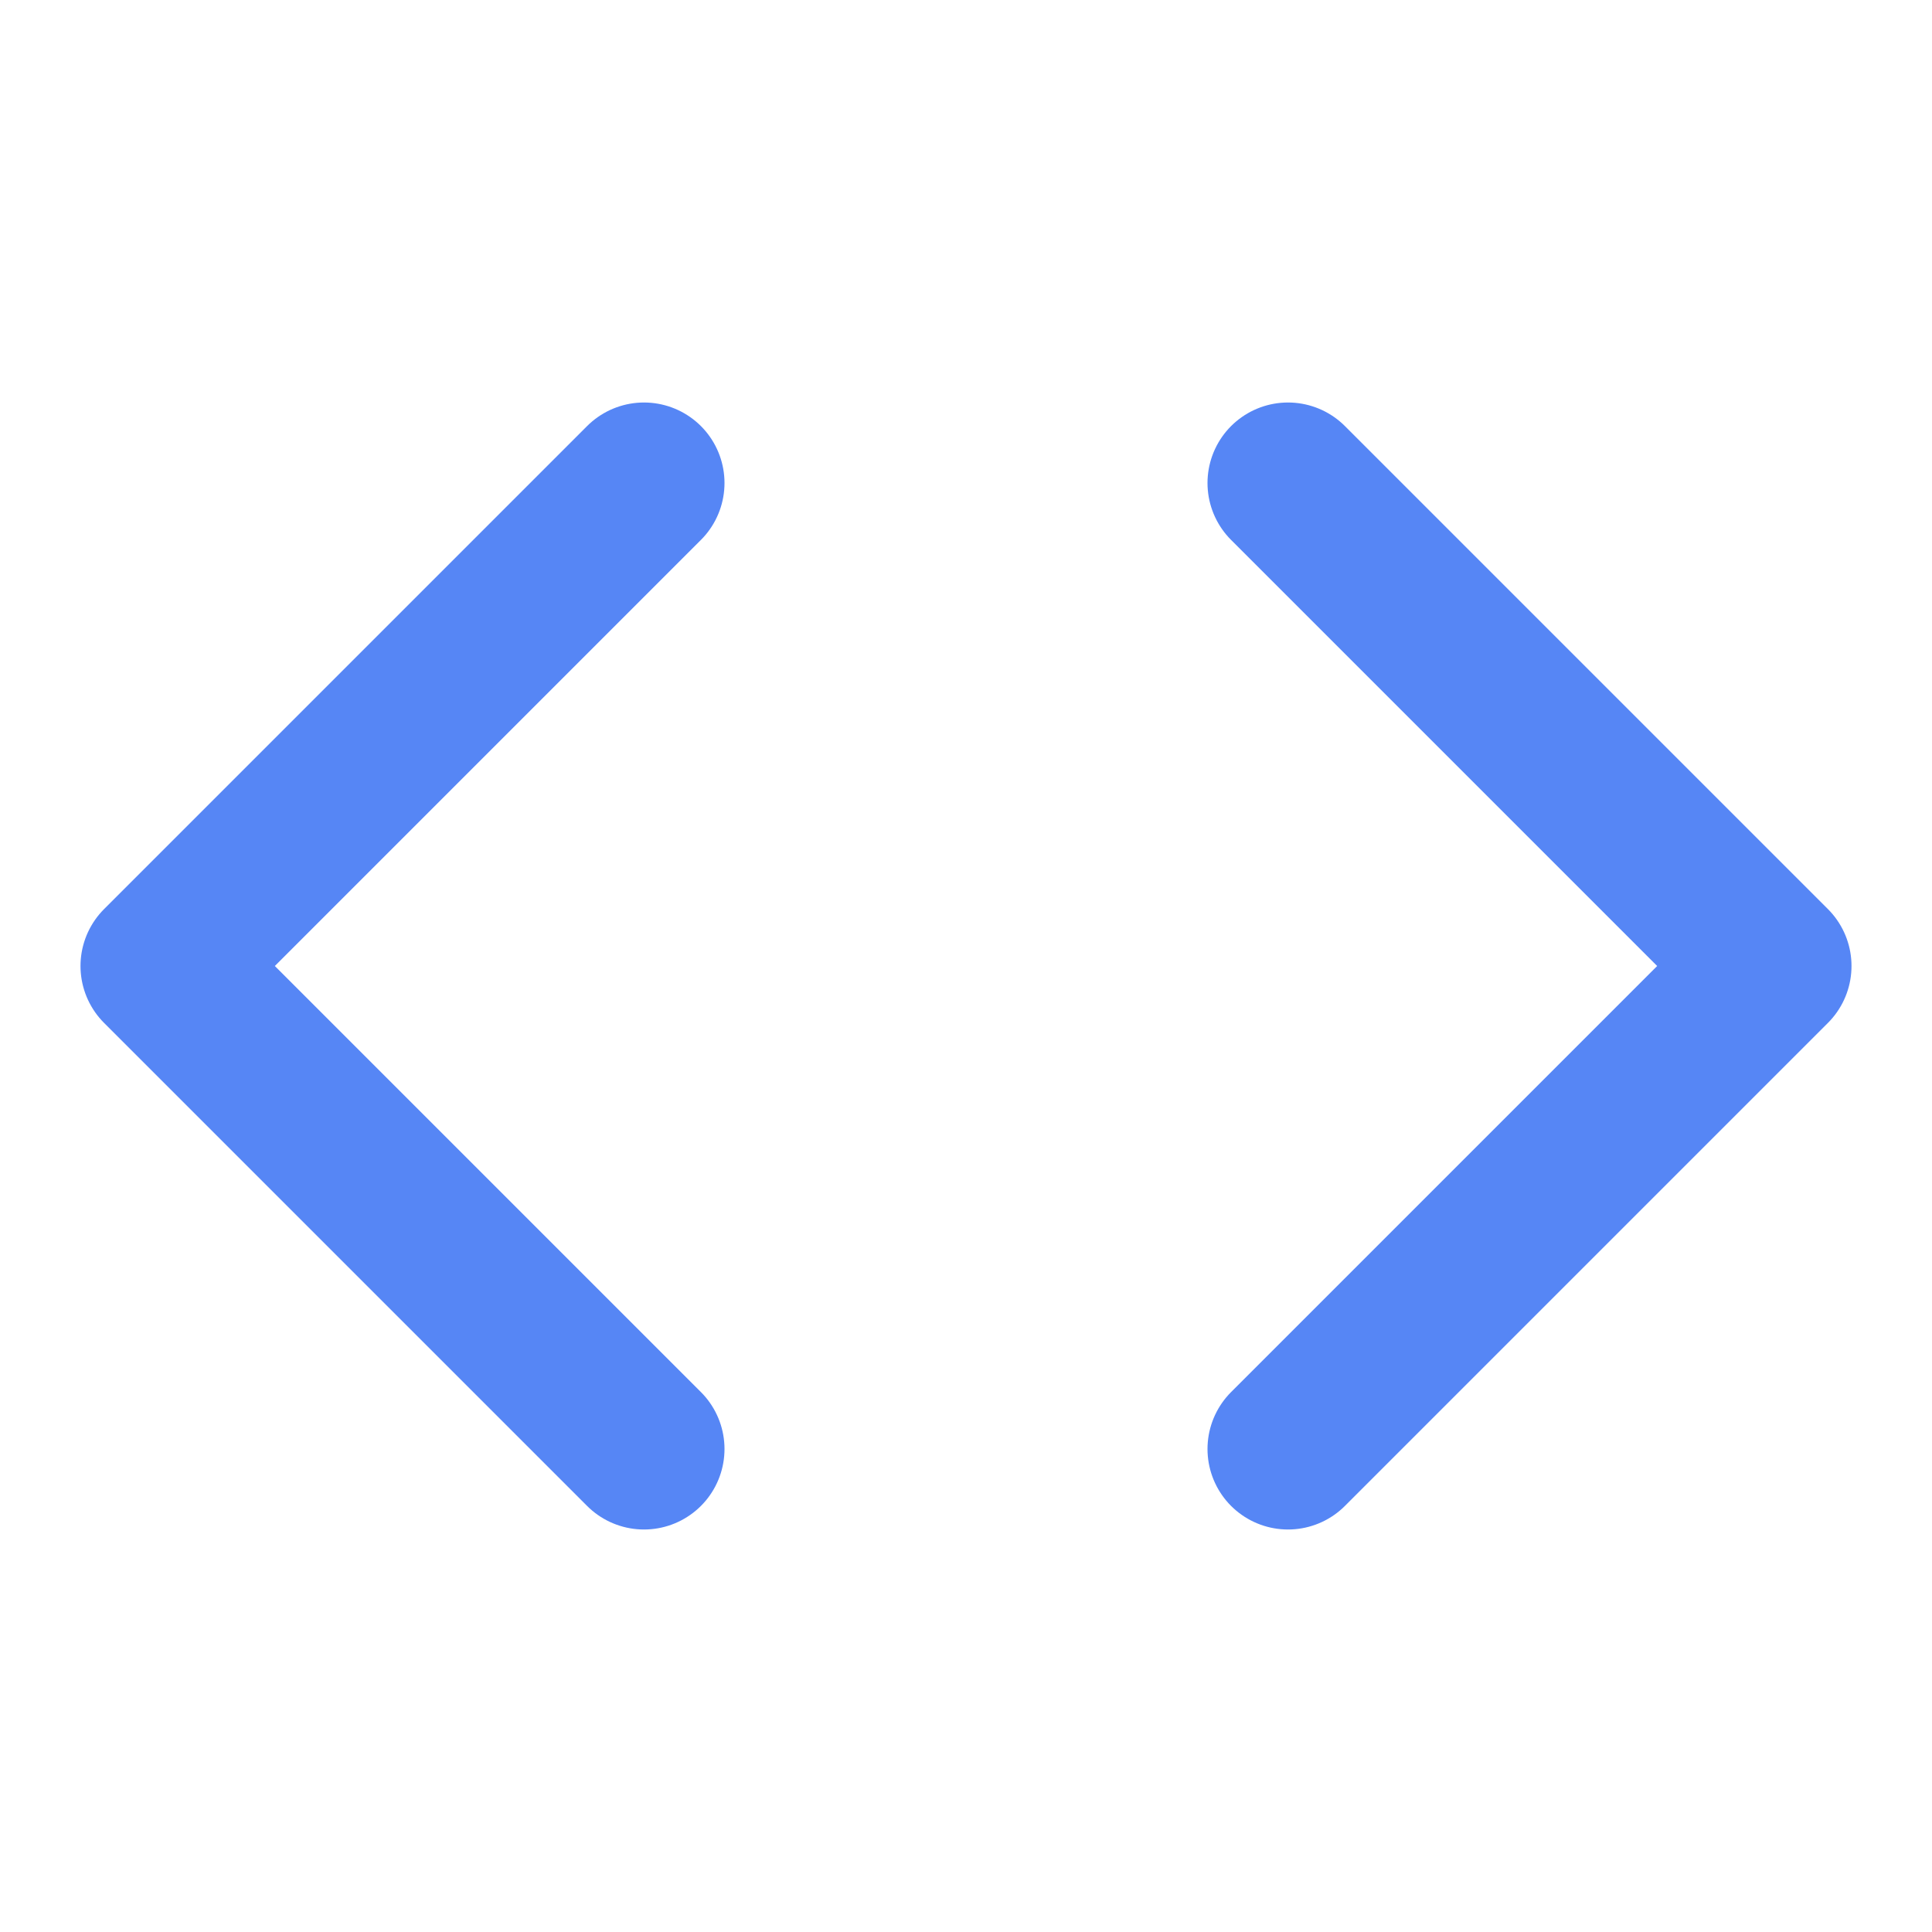
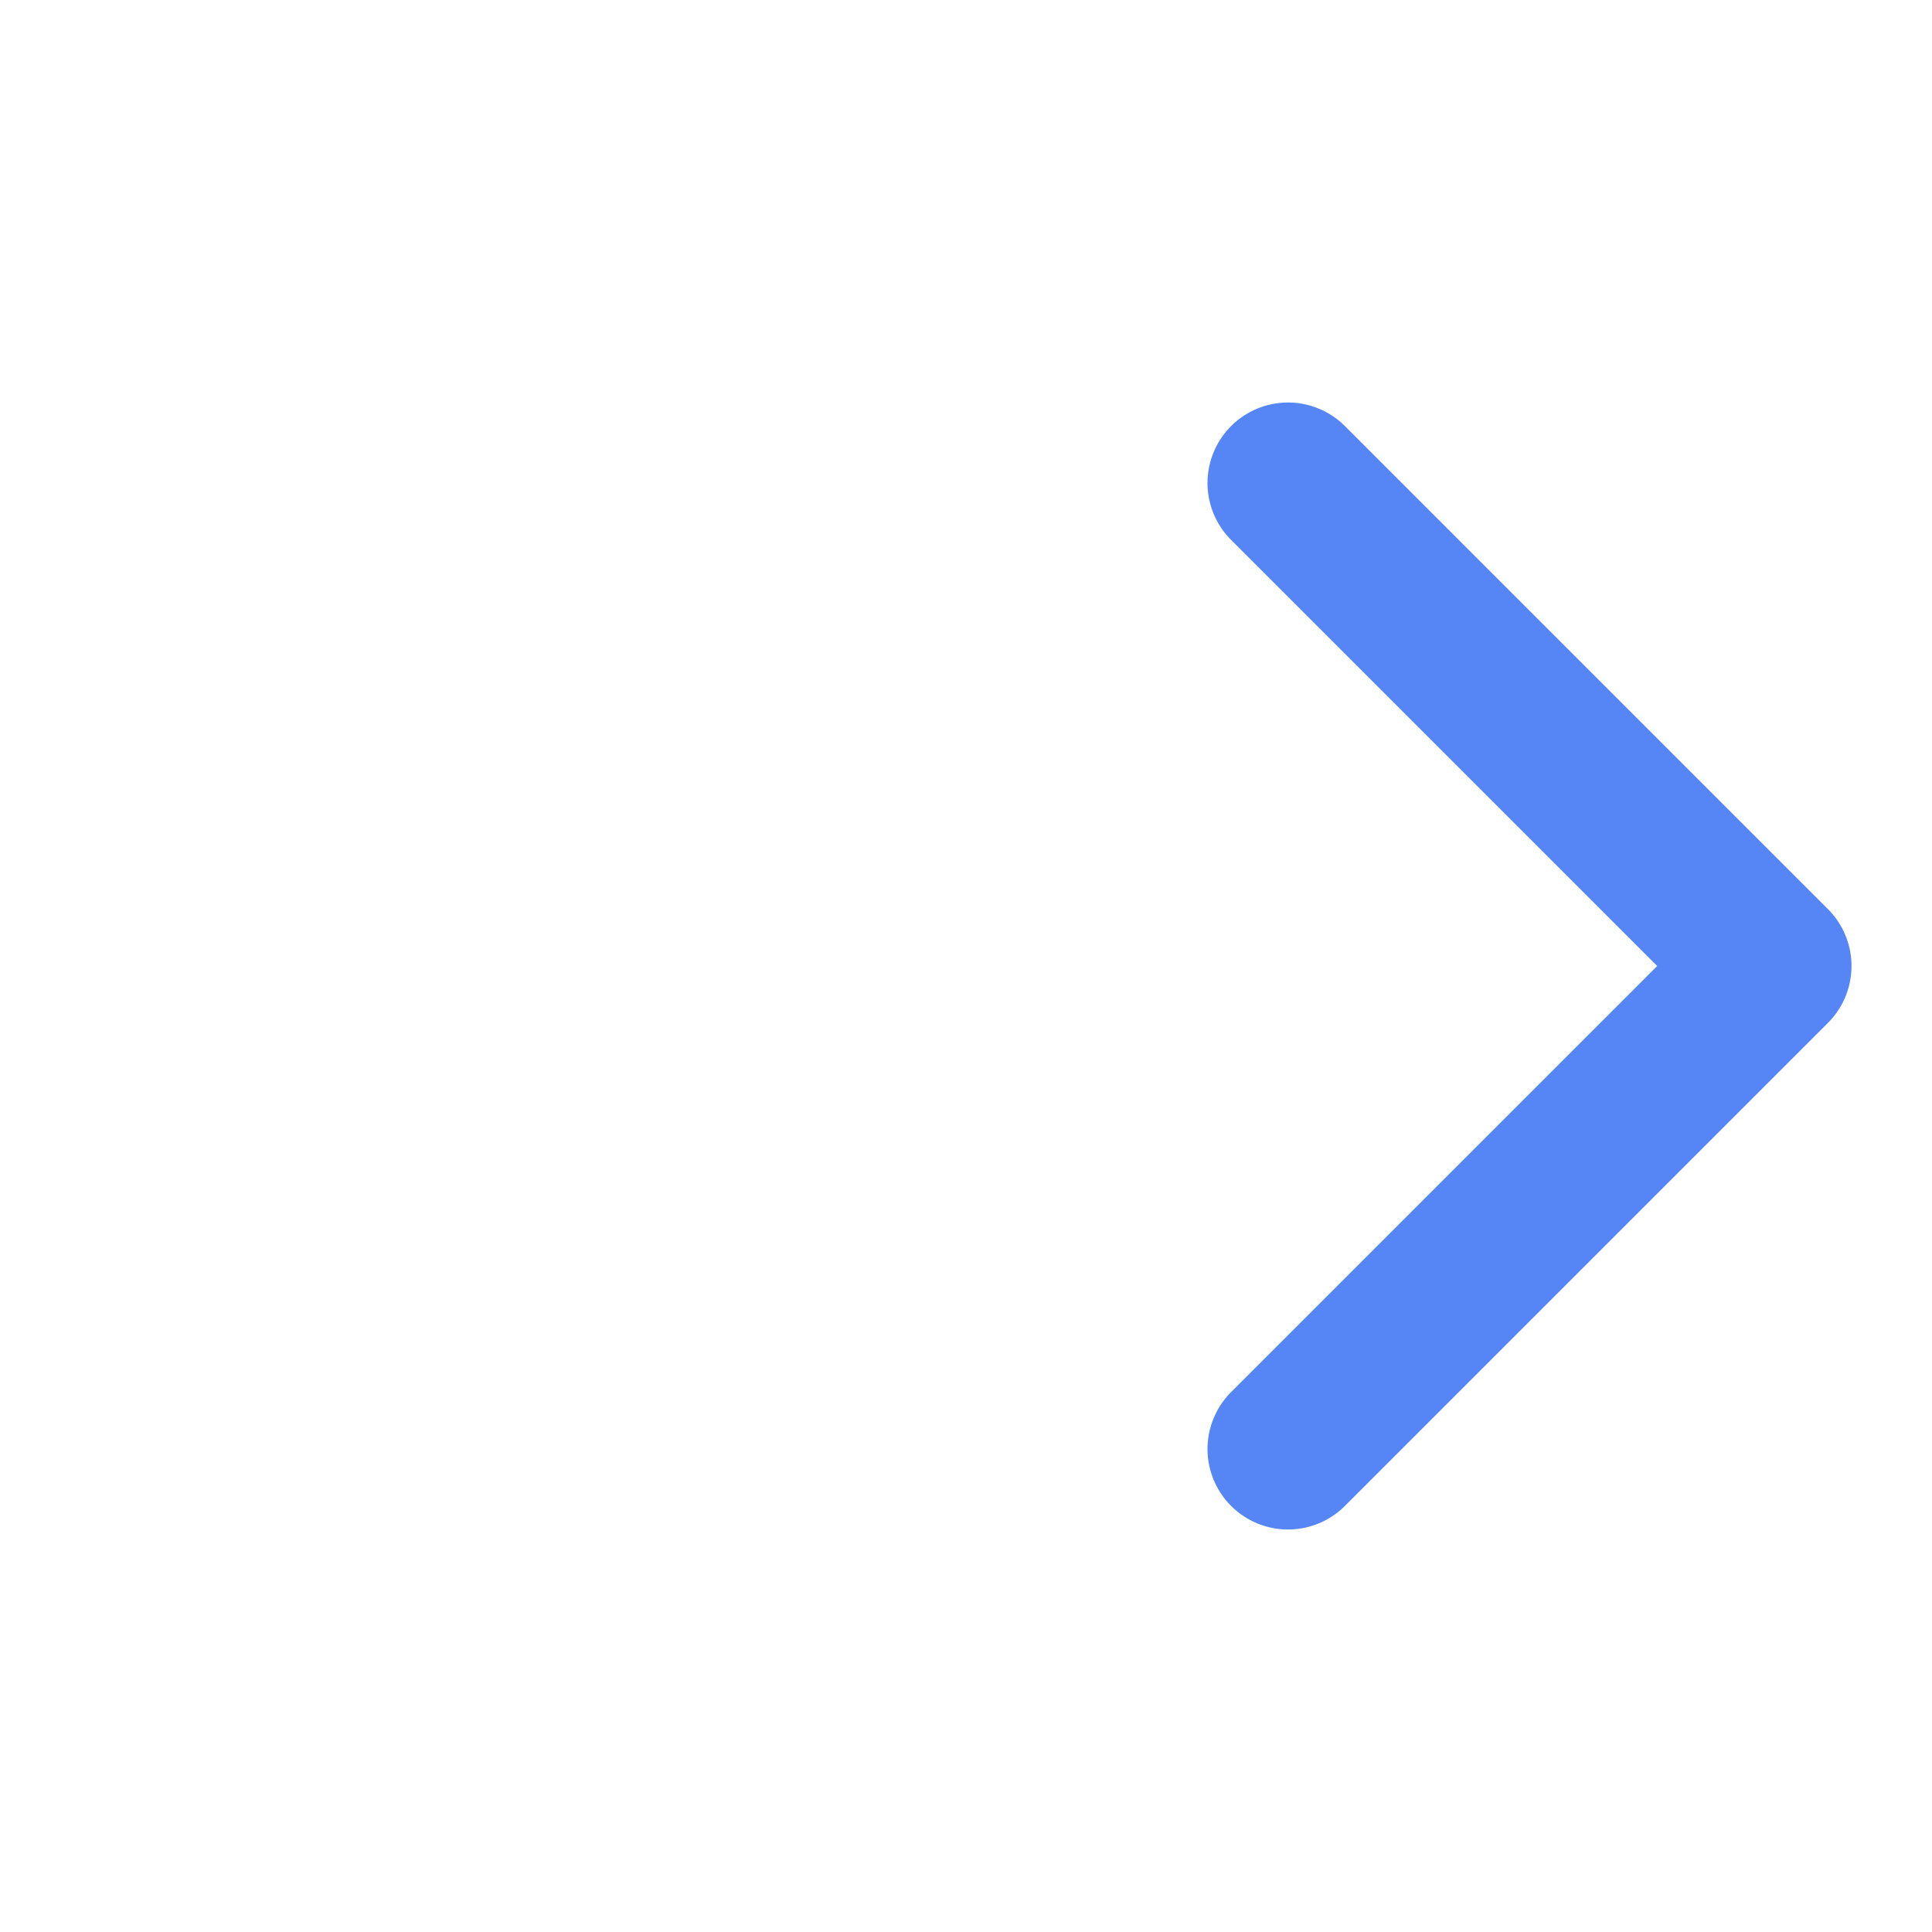
<svg xmlns="http://www.w3.org/2000/svg" viewBox="0 0 24 24" fill="none" stroke="#5686F5" stroke-width="2" stroke-linecap="round" stroke-linejoin="round">
  <polyline points="16 18 22 12 16 6" />
-   <polyline points="8 6 2 12 8 18" />
</svg>